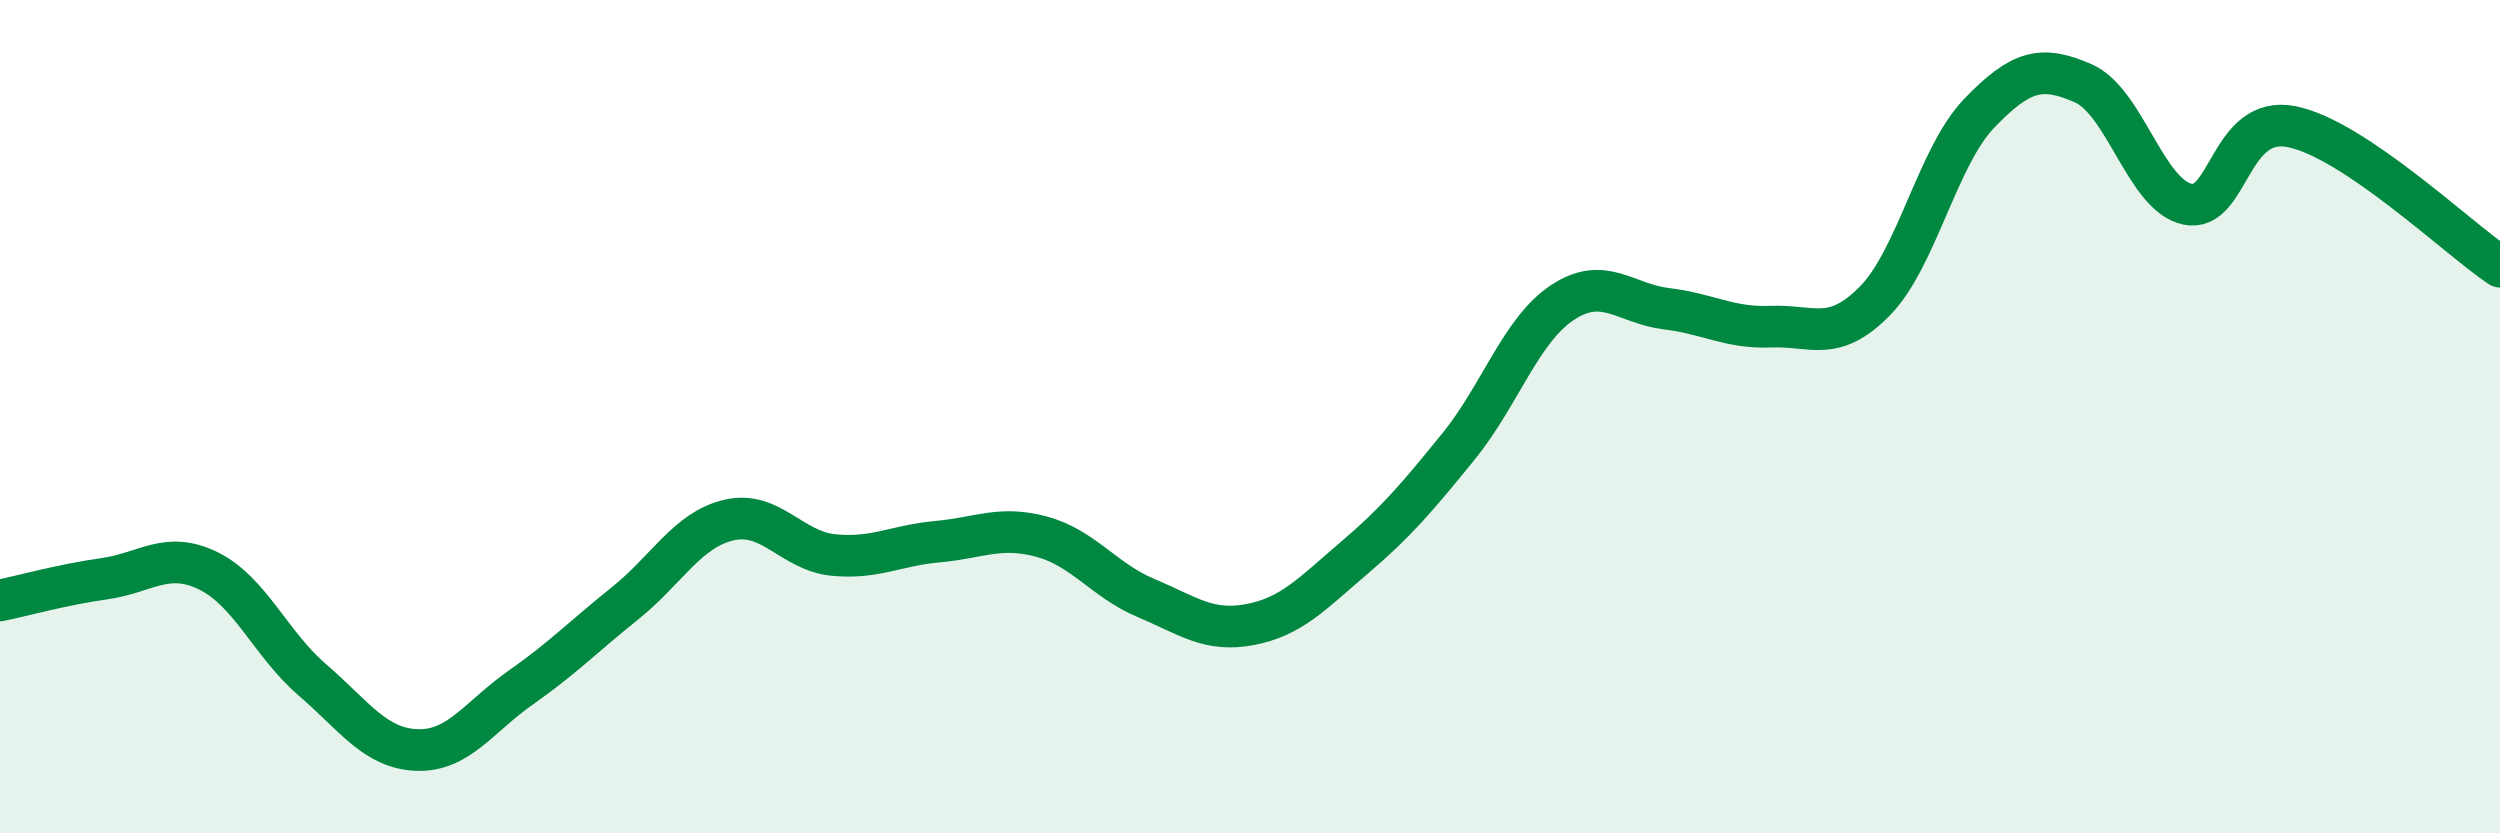
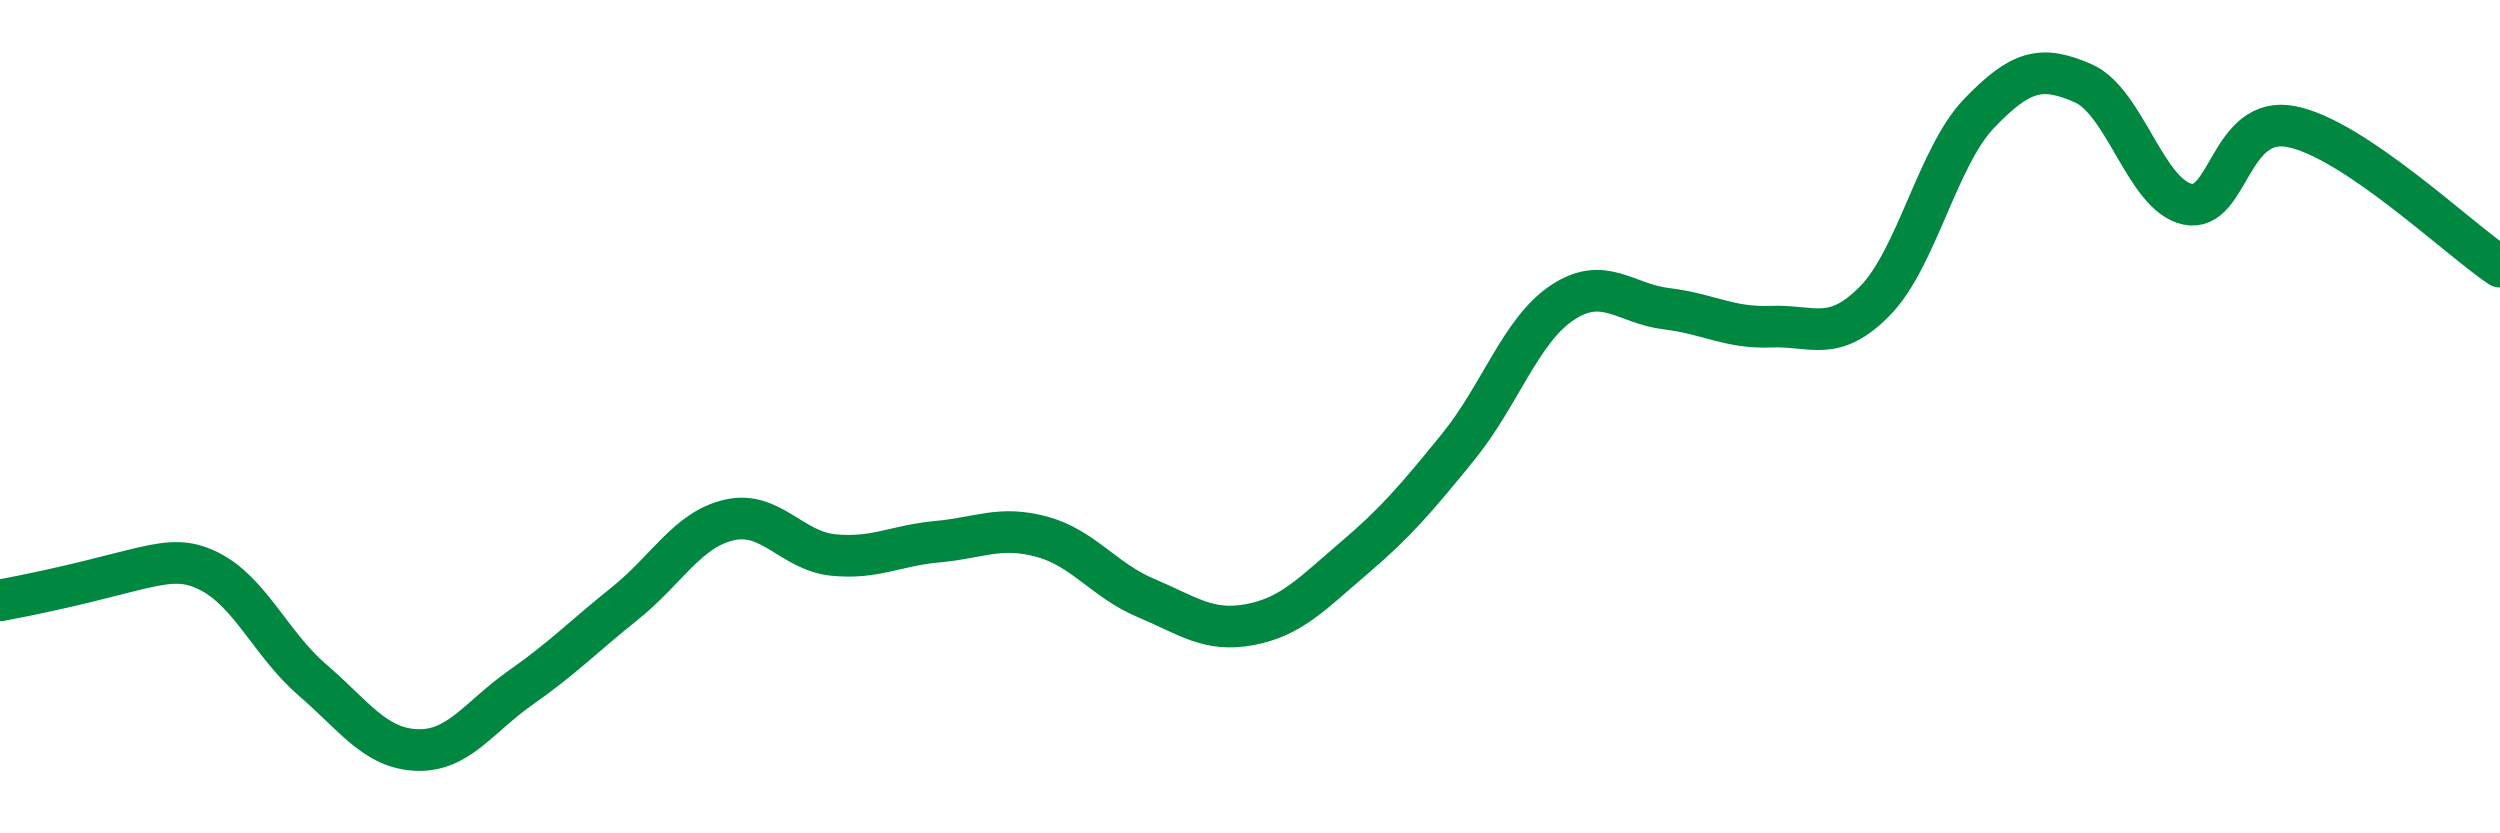
<svg xmlns="http://www.w3.org/2000/svg" width="60" height="20" viewBox="0 0 60 20">
-   <path d="M 0,14.41 C 0.5,14.31 1.5,14.03 2.5,13.89 C 3.5,13.75 4,13.21 5,13.7 C 6,14.19 6.5,15.46 7.5,16.32 C 8.5,17.18 9,17.96 10,18 C 11,18.04 11.5,17.2 12.5,16.5 C 13.5,15.8 14,15.28 15,14.48 C 16,13.68 16.5,12.71 17.5,12.48 C 18.5,12.25 19,13.22 20,13.32 C 21,13.42 21.5,13.09 22.5,13 C 23.5,12.91 24,12.61 25,12.88 C 26,13.15 26.5,13.93 27.5,14.35 C 28.5,14.77 29,15.18 30,14.99 C 31,14.8 31.5,14.24 32.5,13.39 C 33.5,12.54 34,11.95 35,10.72 C 36,9.49 36.5,7.92 37.5,7.26 C 38.5,6.6 39,7.29 40,7.41 C 41,7.53 41.5,7.88 42.5,7.84 C 43.5,7.8 44,8.24 45,7.22 C 46,6.2 46.5,3.76 47.5,2.72 C 48.5,1.68 49,1.56 50,2 C 51,2.44 51.5,4.69 52.5,4.9 C 53.5,5.11 53.5,2.74 55,3.04 C 56.5,3.34 59,5.73 60,6.4L60 20L0 20Z" fill="#008740" opacity="0.1" stroke-linecap="round" stroke-linejoin="round" />
-   <path d="M 0,14.41 C 0.5,14.31 1.5,14.03 2.5,13.89 C 3.5,13.75 4,13.21 5,13.7 C 6,14.19 6.5,15.46 7.5,16.32 C 8.5,17.18 9,17.96 10,18 C 11,18.04 11.5,17.2 12.5,16.5 C 13.5,15.8 14,15.28 15,14.48 C 16,13.68 16.5,12.71 17.5,12.48 C 18.5,12.25 19,13.22 20,13.32 C 21,13.42 21.5,13.09 22.5,13 C 23.5,12.91 24,12.61 25,12.88 C 26,13.15 26.5,13.93 27.5,14.35 C 28.5,14.77 29,15.18 30,14.99 C 31,14.8 31.5,14.24 32.5,13.39 C 33.5,12.54 34,11.95 35,10.72 C 36,9.49 36.5,7.92 37.5,7.26 C 38.5,6.6 39,7.29 40,7.41 C 41,7.53 41.5,7.88 42.5,7.84 C 43.5,7.8 44,8.24 45,7.22 C 46,6.2 46.5,3.76 47.5,2.72 C 48.5,1.68 49,1.56 50,2 C 51,2.44 51.5,4.69 52.5,4.9 C 53.5,5.11 53.5,2.74 55,3.04 C 56.5,3.34 59,5.73 60,6.4" stroke="#008740" stroke-width="1" fill="none" stroke-linecap="round" stroke-linejoin="round" />
+   <path d="M 0,14.41 C 3.5,13.75 4,13.21 5,13.7 C 6,14.19 6.5,15.46 7.5,16.32 C 8.5,17.18 9,17.96 10,18 C 11,18.04 11.5,17.2 12.5,16.5 C 13.5,15.8 14,15.28 15,14.48 C 16,13.68 16.5,12.71 17.5,12.48 C 18.5,12.25 19,13.22 20,13.32 C 21,13.42 21.5,13.09 22.5,13 C 23.5,12.91 24,12.61 25,12.88 C 26,13.15 26.5,13.93 27.5,14.35 C 28.5,14.77 29,15.18 30,14.99 C 31,14.8 31.5,14.24 32.5,13.39 C 33.5,12.54 34,11.95 35,10.72 C 36,9.49 36.5,7.92 37.5,7.26 C 38.5,6.6 39,7.29 40,7.41 C 41,7.53 41.5,7.88 42.5,7.84 C 43.5,7.8 44,8.24 45,7.22 C 46,6.2 46.5,3.76 47.5,2.72 C 48.5,1.68 49,1.56 50,2 C 51,2.44 51.5,4.69 52.5,4.9 C 53.5,5.11 53.5,2.74 55,3.04 C 56.5,3.34 59,5.73 60,6.4" stroke="#008740" stroke-width="1" fill="none" stroke-linecap="round" stroke-linejoin="round" />
</svg>